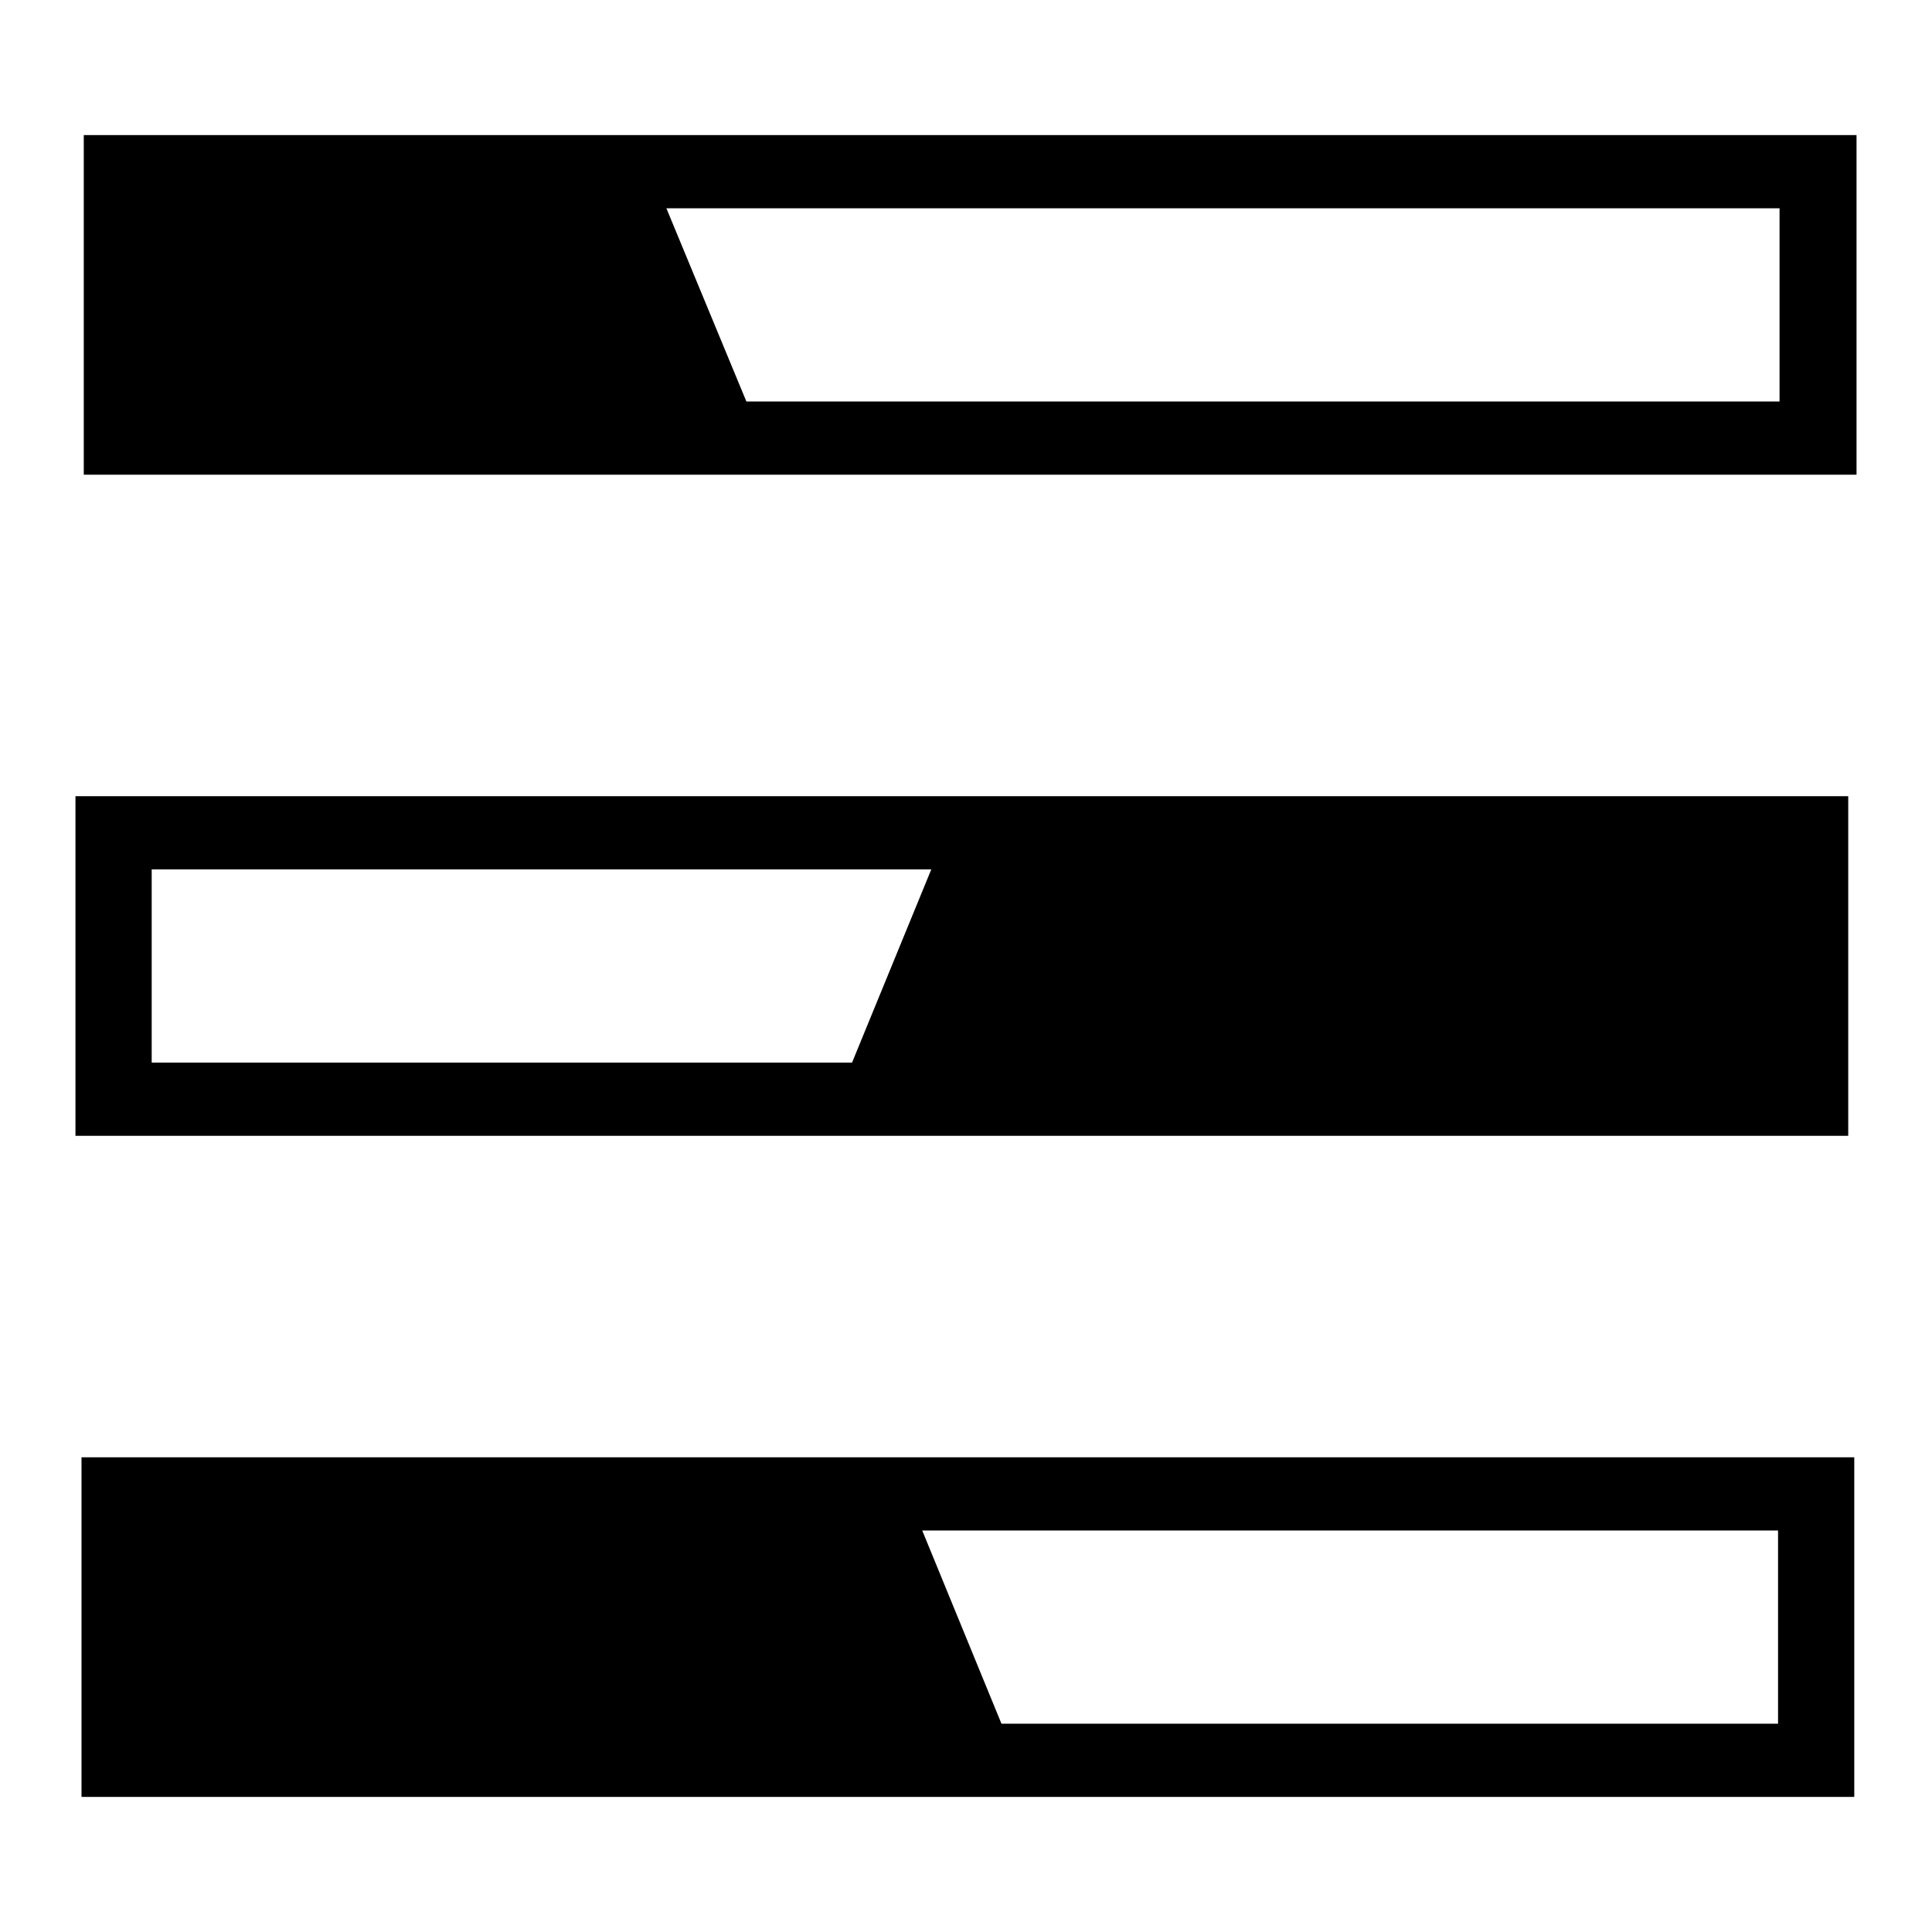
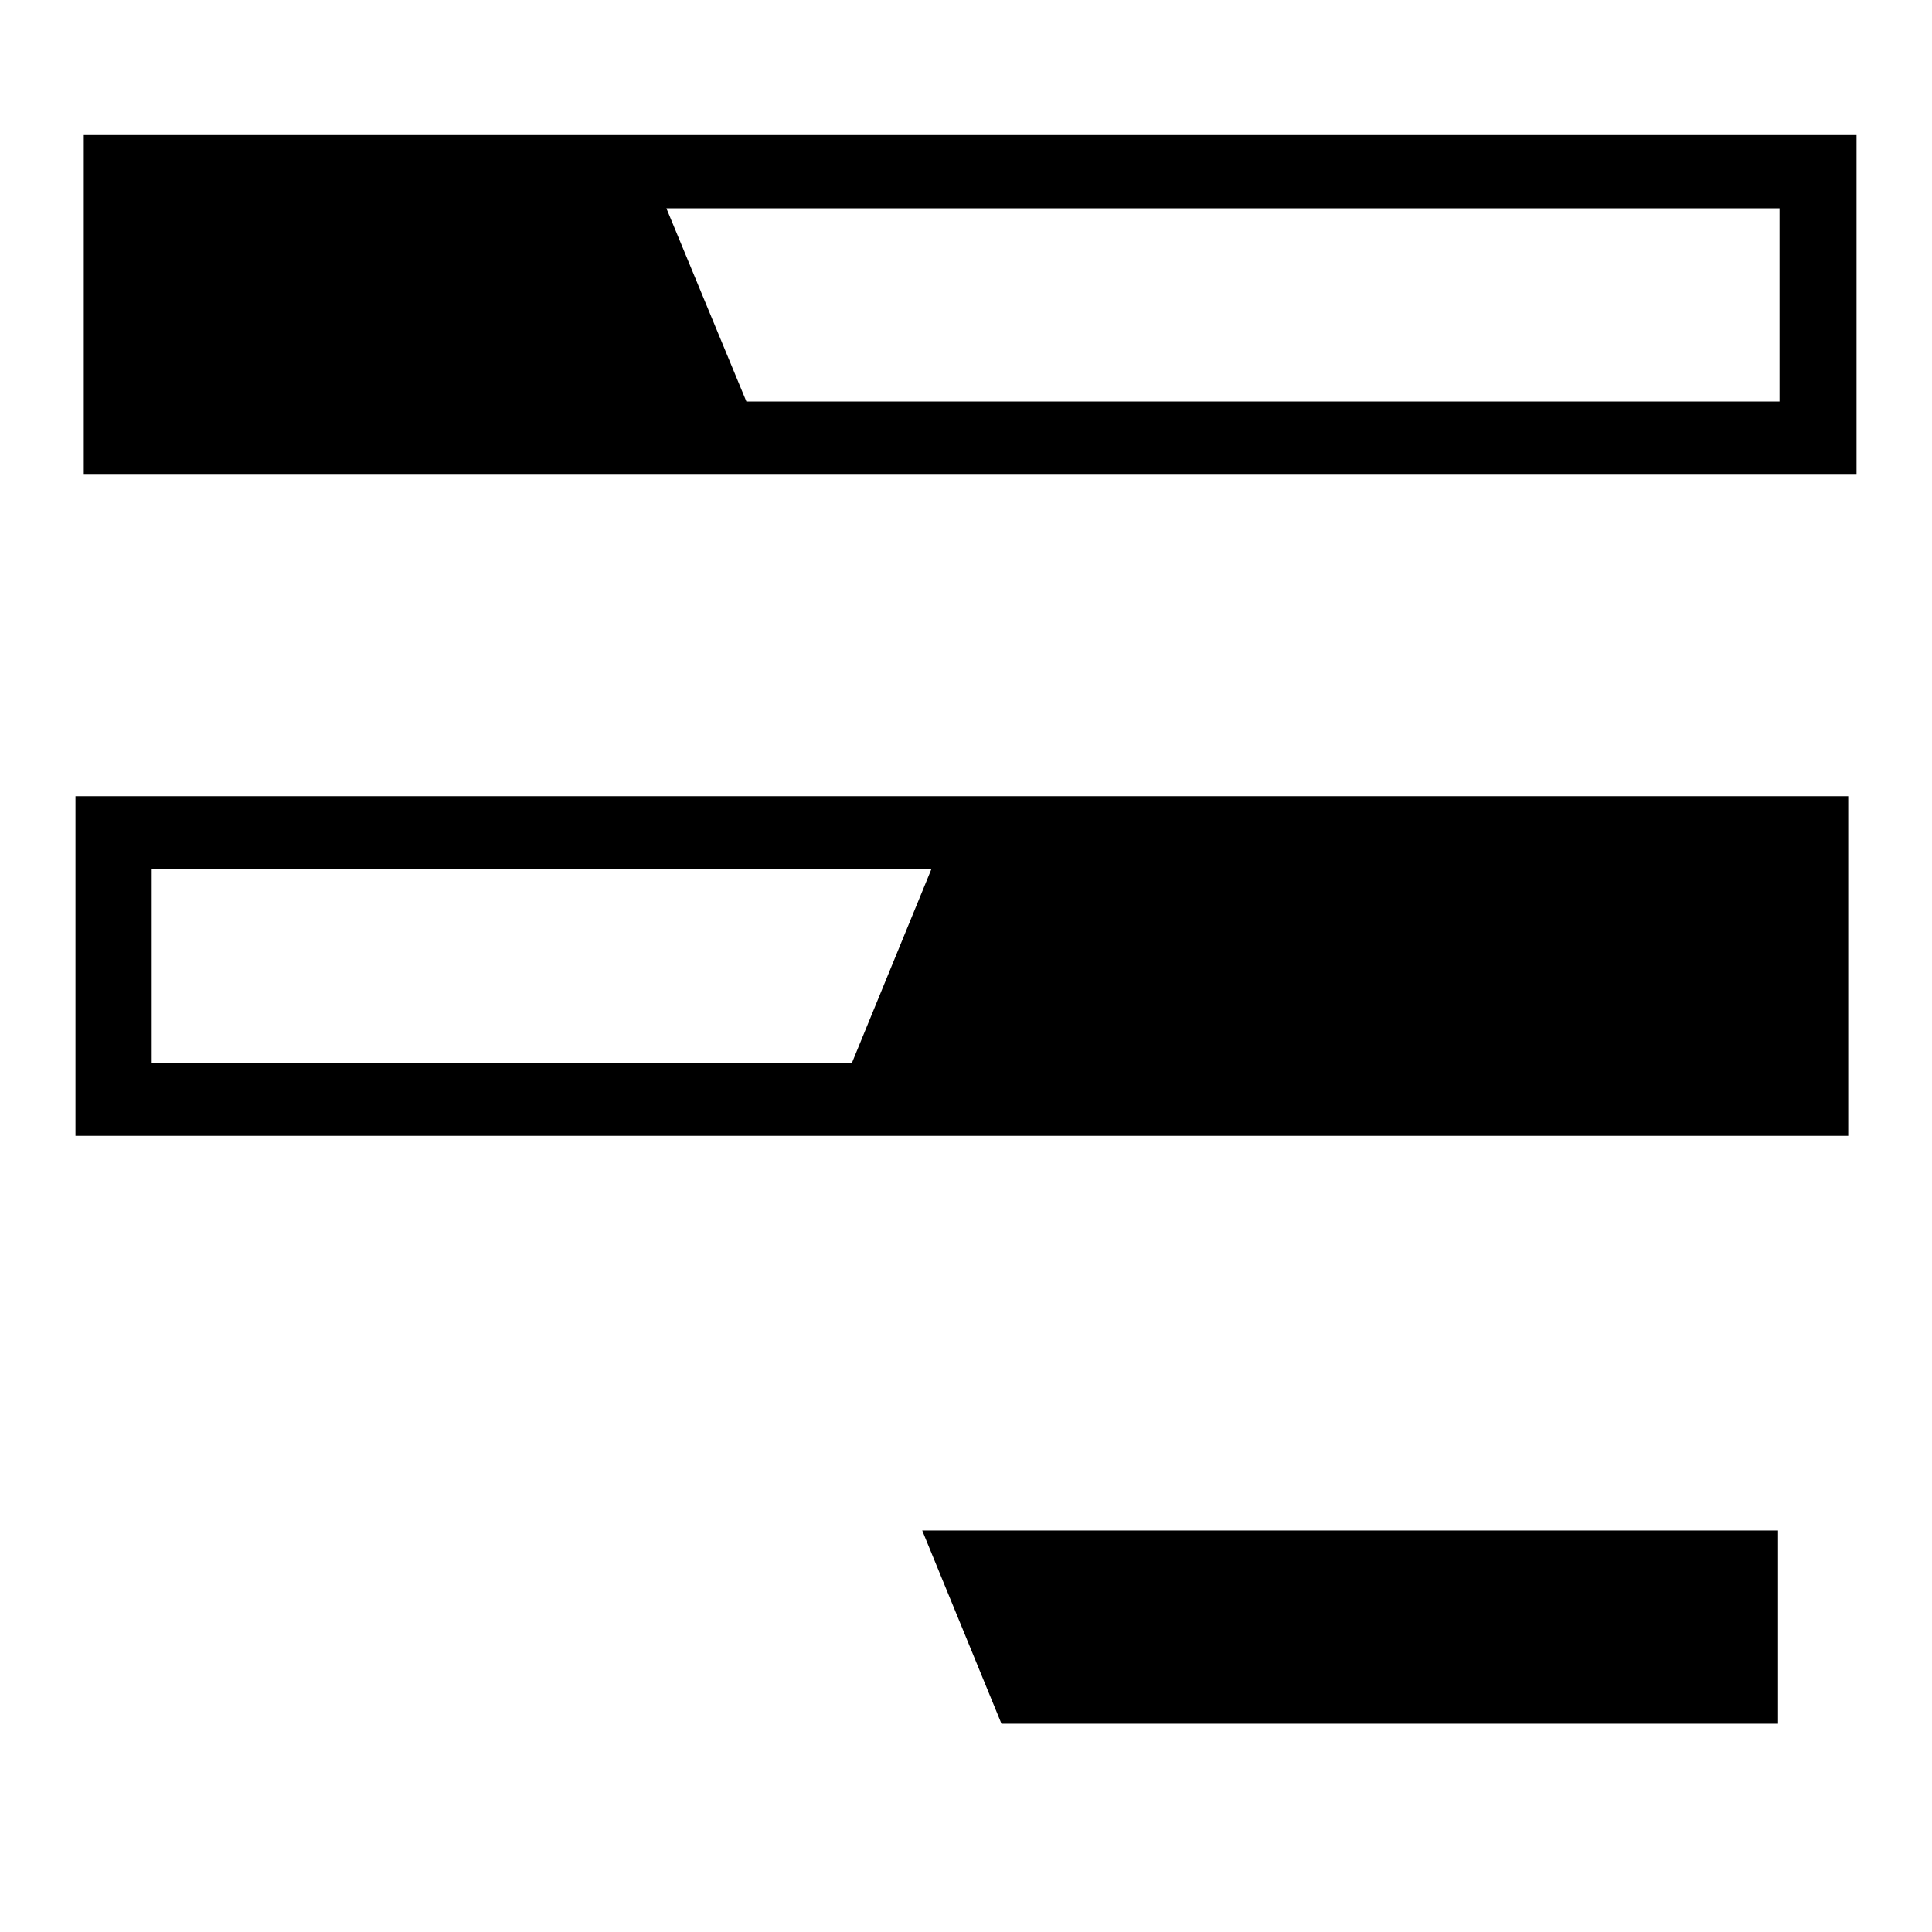
<svg xmlns="http://www.w3.org/2000/svg" version="1.1" x="0px" y="0px" viewBox="0 0 256 256" enable-background="new 0 0 256 256" xml:space="preserve">
  <g>
    <g>
-       <path fill="#000000" d="M11.1,17.9v45H246v-45H11.1L11.1,17.9L11.1,17.9z M235.9,53.2h-137L88.3,27.6h147.5V53.2L235.9,53.2L235.9,53.2z M10,105.5v45h234.9v-45H10L10,105.5L10,105.5z M20.1,115.2h103.3l-10.5,25.6H20.1V115.2L20.1,115.2L20.1,115.2z M10.8,193.1v45h234.9v-45H10.8L10.8,193.1L10.8,193.1z M235.6,228.4H132.7l-10.5-25.6h113.4V228.4L235.6,228.4L235.6,228.4z" />
+       <path fill="#000000" d="M11.1,17.9v45H246v-45H11.1L11.1,17.9L11.1,17.9z M235.9,53.2h-137L88.3,27.6h147.5V53.2L235.9,53.2L235.9,53.2z M10,105.5v45h234.9v-45H10L10,105.5L10,105.5z M20.1,115.2h103.3l-10.5,25.6H20.1V115.2L20.1,115.2L20.1,115.2z M10.8,193.1v45v-45H10.8L10.8,193.1L10.8,193.1z M235.6,228.4H132.7l-10.5-25.6h113.4V228.4L235.6,228.4L235.6,228.4z" />
    </g>
  </g>
</svg>